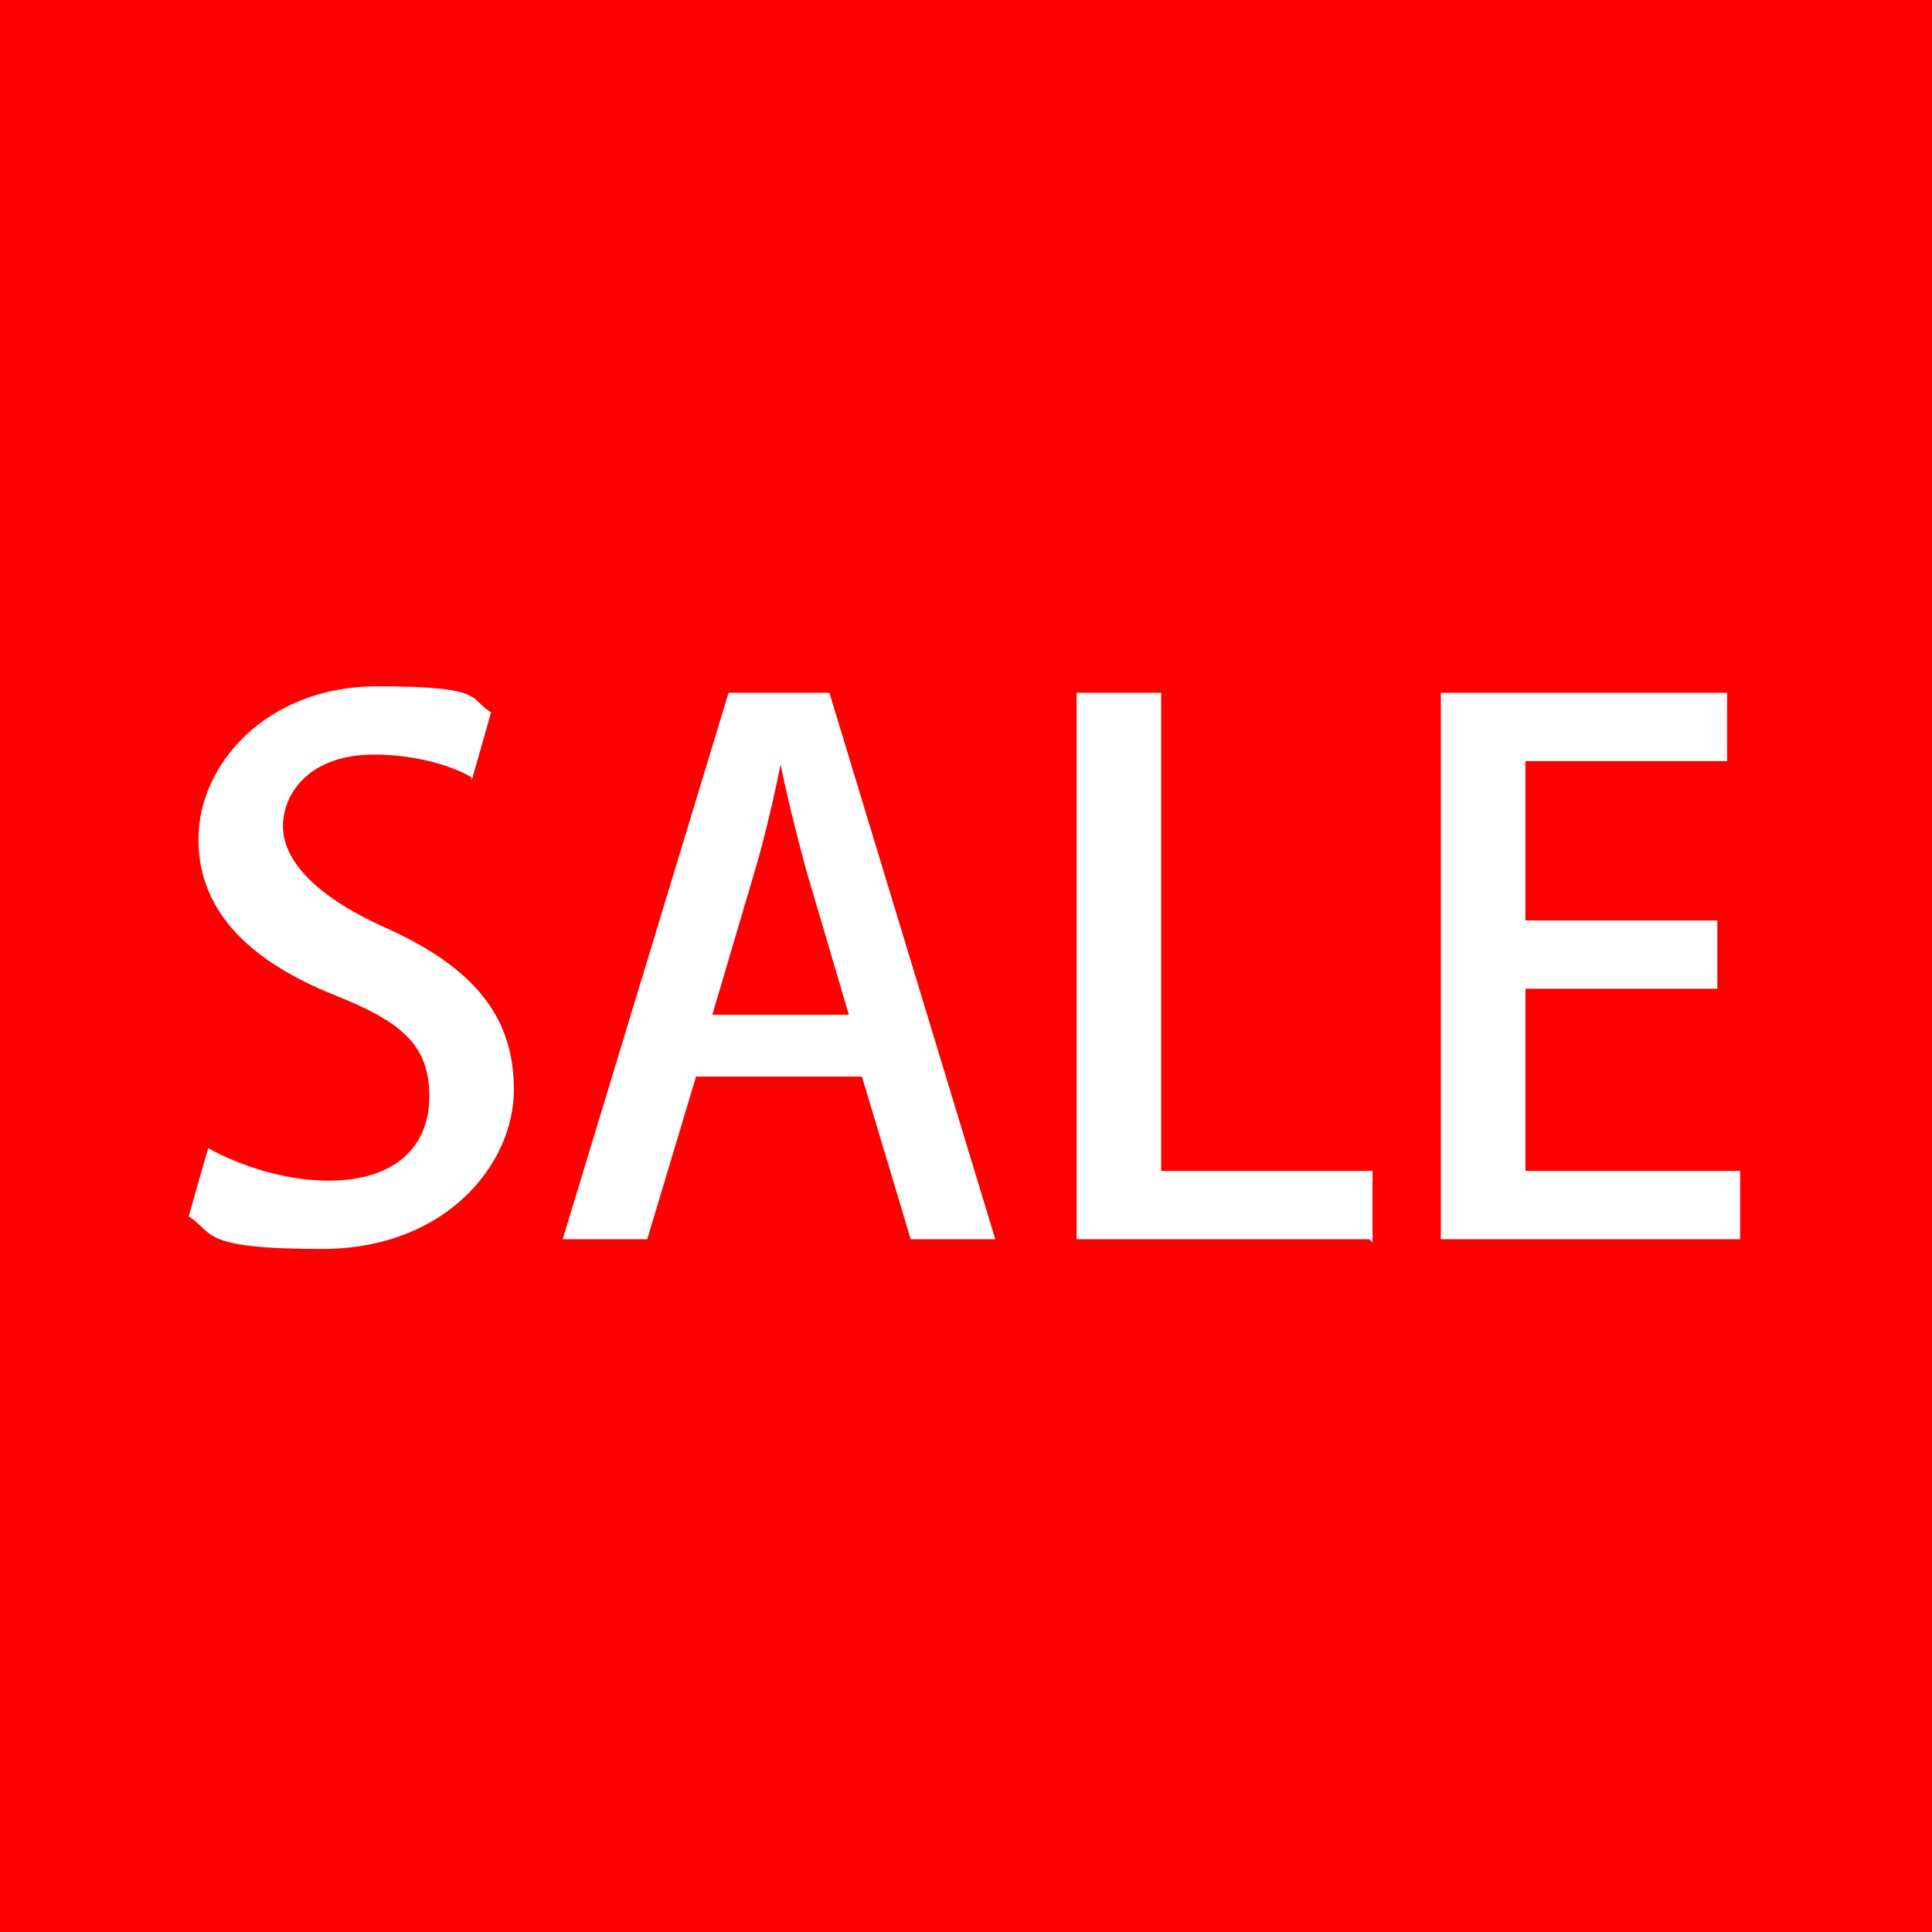
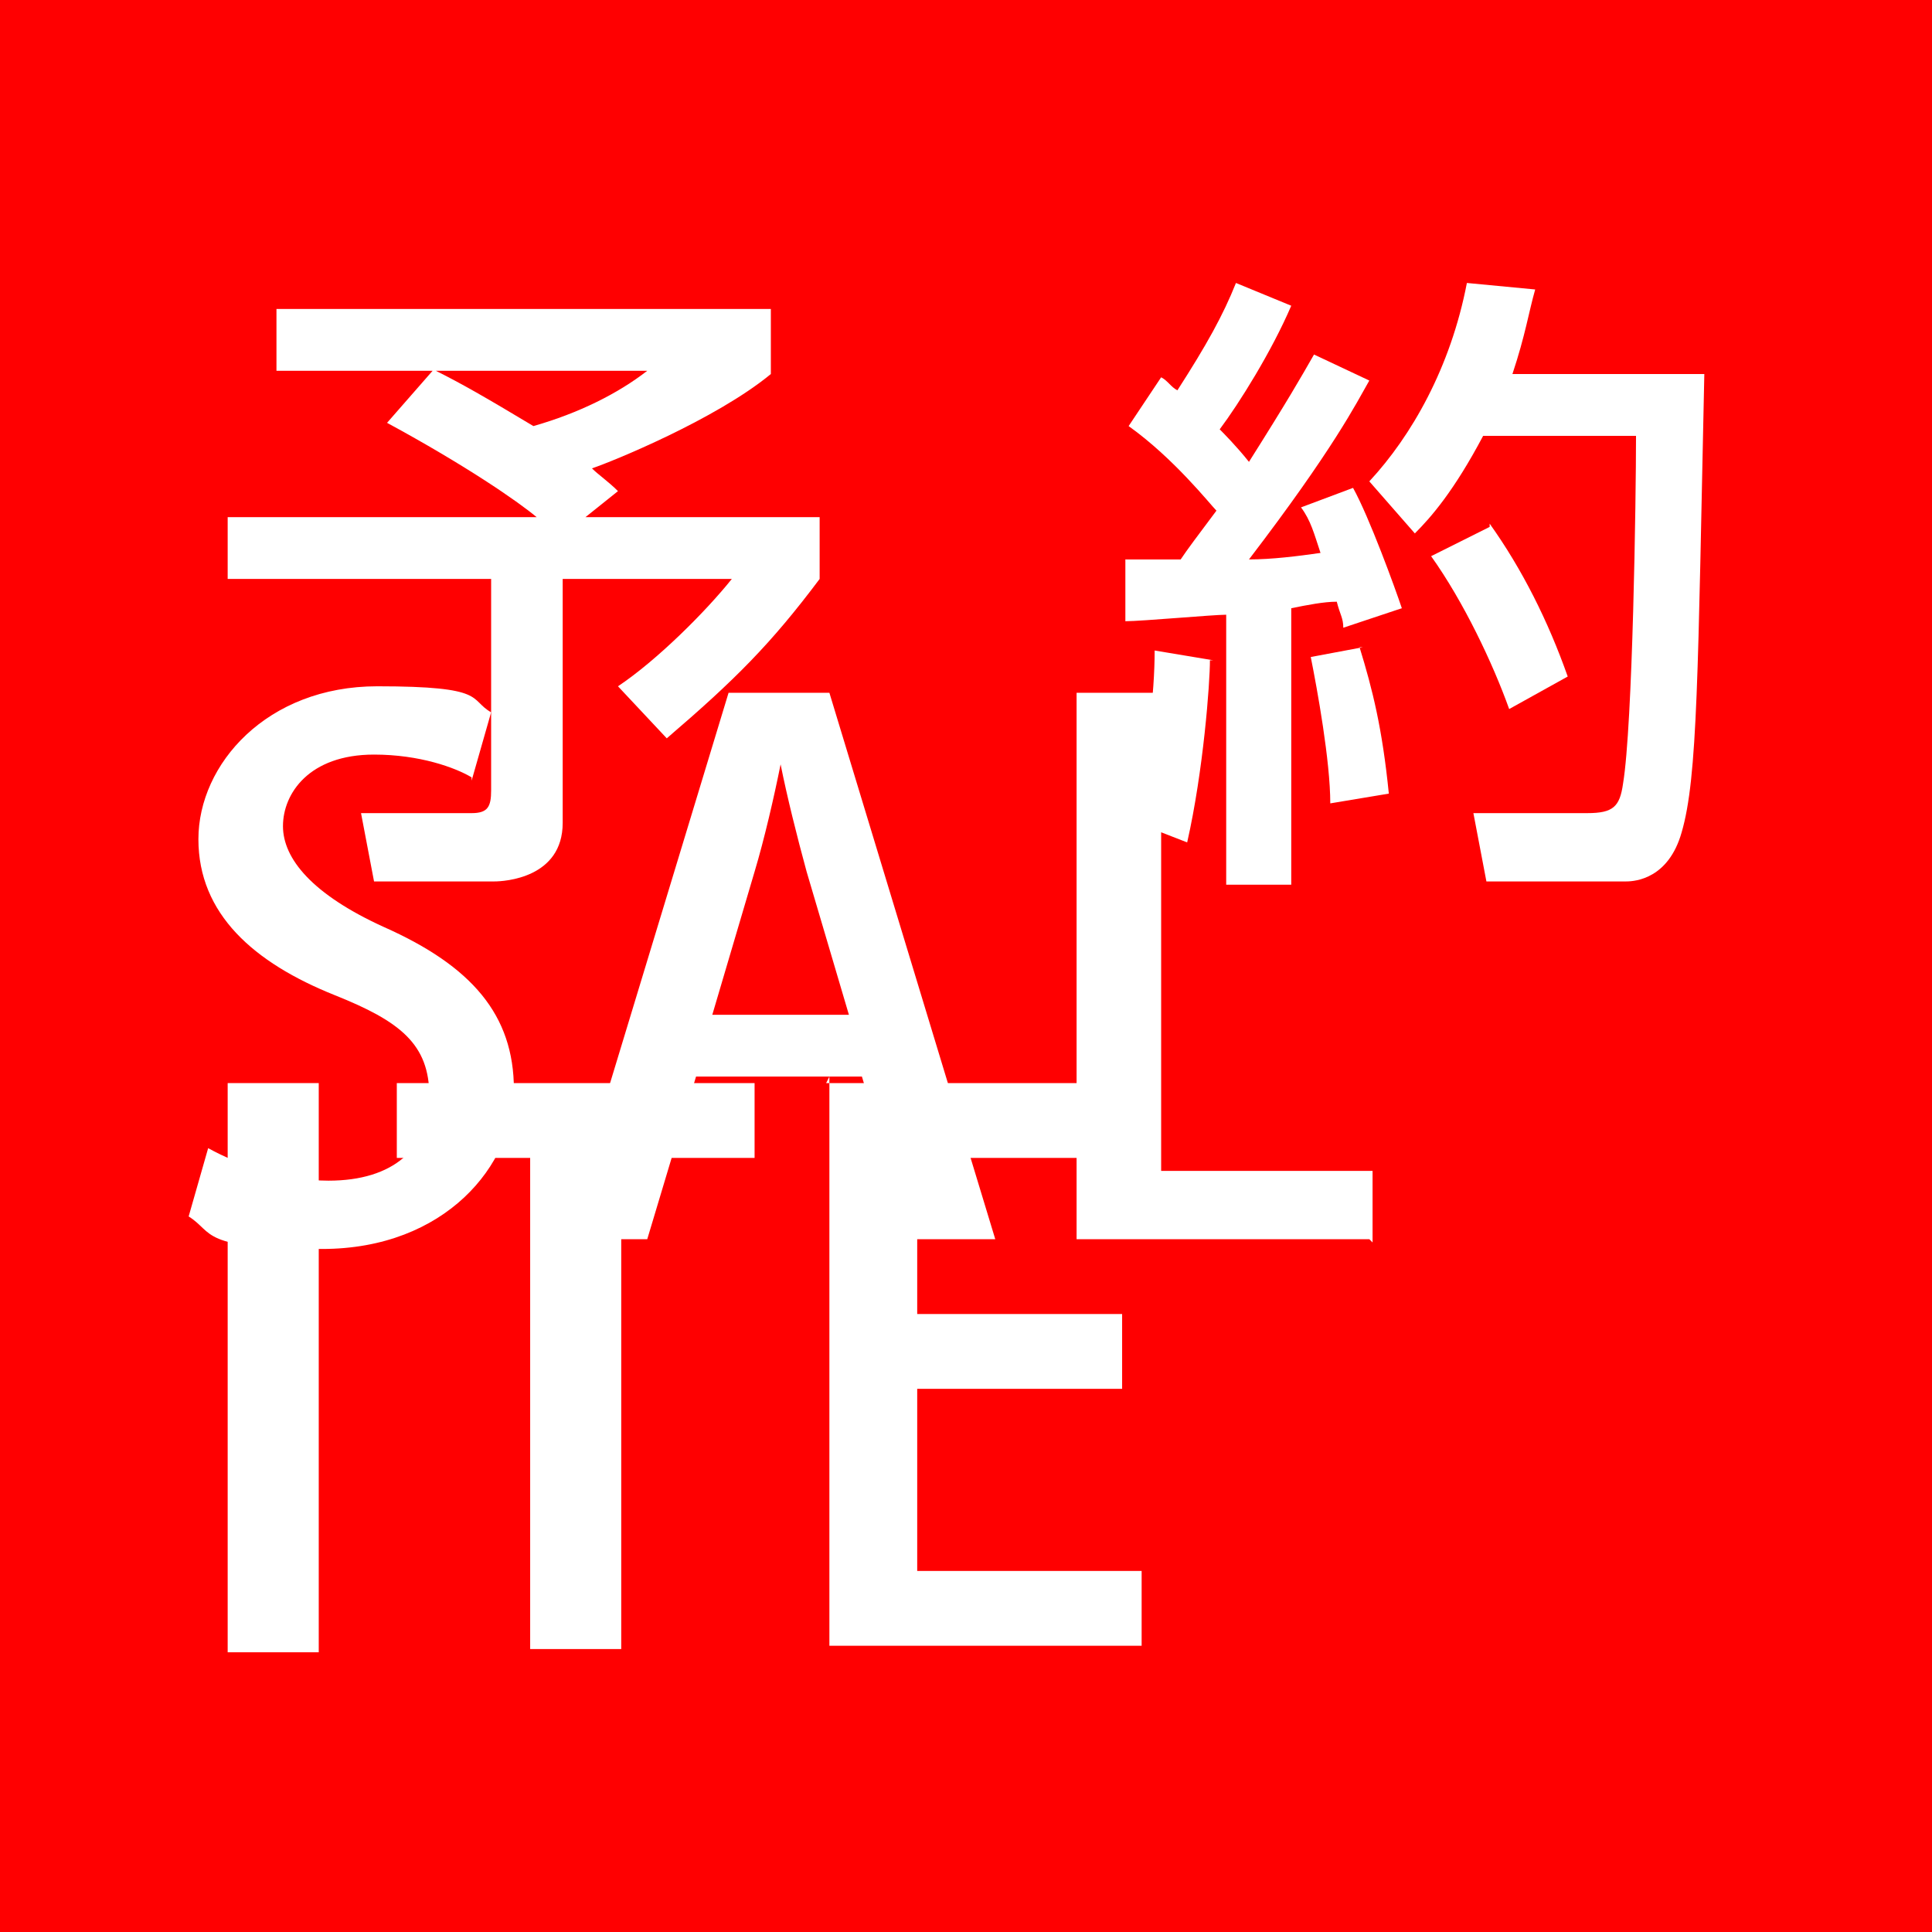
<svg xmlns="http://www.w3.org/2000/svg" id="_レイヤー_2" version="1.1" viewBox="0 0 59.4 59.4">
  <defs>
    <style>
      .st0 {
        fill: #fff;
      }

      .st1 {
        fill: #ff0001;
      }
    </style>
  </defs>
  <g id="_レイヤー_1-2">
    <rect class="st1" width="59.4" height="59.4" />
    <g>
      <g>
        <path class="st0" d="M13.4,11.4h-4.9v-1.9h15.2v2c-1.7,1.4-4.9,2.7-5.5,2.9.2.2.5.4.8.7l-1,.8h7.2v1.9c-1.5,2-2.6,3.1-4.7,4.9l-1.5-1.6c1.2-.8,2.7-2.3,3.5-3.3h-5.2v7.5c0,1.7-1.8,1.8-2.1,1.8h-3.7l-.4-2.1h3.4c.5,0,.6-.2.6-.7v-6.5H7v-1.9h9.5c-.6-.5-2.2-1.6-4.6-2.9l1.4-1.6h0ZM13.4,11.4c.8.4,1.5.8,3,1.7,1.4-.4,2.6-1,3.5-1.7,0,0-6.5,0-6.5,0Z" />
        <path class="st0" d="M34.7,17.2c.6,0,1,0,1.6,0,.2-.3.5-.7,1.1-1.5-.2-.2-1.3-1.6-2.7-2.6l1-1.5c.2.1.3.3.5.4.9-1.4,1.4-2.3,1.8-3.3l1.7.7c-.6,1.4-1.6,3-2.2,3.8.1.1.5.5.9,1,1.2-1.9,1.6-2.6,2-3.3l1.7.8c-.4.7-1.1,2.1-3.7,5.5.7,0,1.5-.1,2.2-.2-.2-.6-.3-1-.6-1.4l1.6-.6c.5.9,1.3,3.1,1.5,3.7l-1.8.6c0-.3-.1-.4-.2-.8-.4,0-.9.1-1.4.2v8.5h-2v-8.3c-.4,0-2.6.2-3.1.2v-1.9h0ZM37.2,20.3c0,.7-.2,3.4-.7,5.6l-1.8-.7c.6-1.9.8-3.9.8-5.2,0,0,1.8.3,1.8.3ZM41.8,19.9c.4,1.3.7,2.5.9,4.5l-1.8.3c0-1.3-.4-3.5-.6-4.5,0,0,1.6-.3,1.6-.3ZM47.2,8.9c-.2.7-.3,1.4-.7,2.6h5.9c-.2,9.2-.2,12.4-.7,14.1-.4,1.4-1.4,1.5-1.7,1.5h-4.3l-.4-2.1h3.5c.8,0,1-.2,1.1-.9.3-1.8.4-8.8.4-10.7h-4.7c-.9,1.7-1.6,2.5-2.1,3l-1.4-1.6c1.3-1.4,2.5-3.5,3-6.1l2.1.2h0ZM45.8,16.1c1,1.4,1.8,3,2.4,4.7l-1.8,1c-.5-1.4-1.4-3.3-2.4-4.7l1.8-.9h0Z" />
      </g>
      <g>
        <path class="st0" d="M7,33.3h2.8v17.5h-2.8v-17.5Z" />
        <path class="st0" d="M16.4,35.6h-4.2v-2.3h11v2.3h-4.1v15.1h-2.8s0-15.1,0-15.1Z" />
        <path class="st0" d="M25.4,33.3h9.4v2.3h-6.6v4.8h6.3v2.3h-6.3v5.6h6.9v2.3h-9.6v-17.5h0Z" />
-         <path class="st0" d="M37.6,33.3h4.3l3.1,12.9h0l3-12.9h4.2v17.5h-2.6v-14.5h0l-3.5,14.5h-2.3l-3.5-14.5h0v14.5h-2.6v-17.5h0Z" />
      </g>
    </g>
  </g>
-   <rect class="st1" width="59.4" height="59.4" />
  <g>
    <path class="st0" d="M14.5,23.9c-.5-.3-1.6-.7-3-.7-2,0-2.8,1.2-2.8,2.2s.9,2.1,3.1,3.1c2.7,1.2,4,2.7,4,5s-2.1,4.9-5.9,4.9-3.3-.5-4.1-1l.6-2.1c.9.5,2.3,1,3.7,1,2,0,3.1-1,3.1-2.6s-.9-2.3-2.9-3.1c-2.5-1-4.2-2.5-4.2-4.8s2.1-4.7,5.5-4.7,2.8.4,3.5.8l-.6,2.1Z" />
    <path class="st0" d="M30.7,38.1h-2.7l-1.5-5h-5.1l-1.5,5h-2.6l5.1-16.8h3.1l5.1,16.8ZM26.1,31.2l-1.3-4.4c-.3-1.1-.6-2.3-.8-3.3h0c-.2,1-.5,2.3-.8,3.3l-1.3,4.4h4.3Z" />
    <path class="st0" d="M42.1,38.1h-9v-16.8h2.6v14.7h6.5v2.2Z" />
-     <path class="st0" d="M53.5,38.1h-9.2v-16.8h8.8v2.1h-6.2v4.9h5.9v2.1h-5.9v5.6h6.6v2.1Z" />
  </g>
</svg>